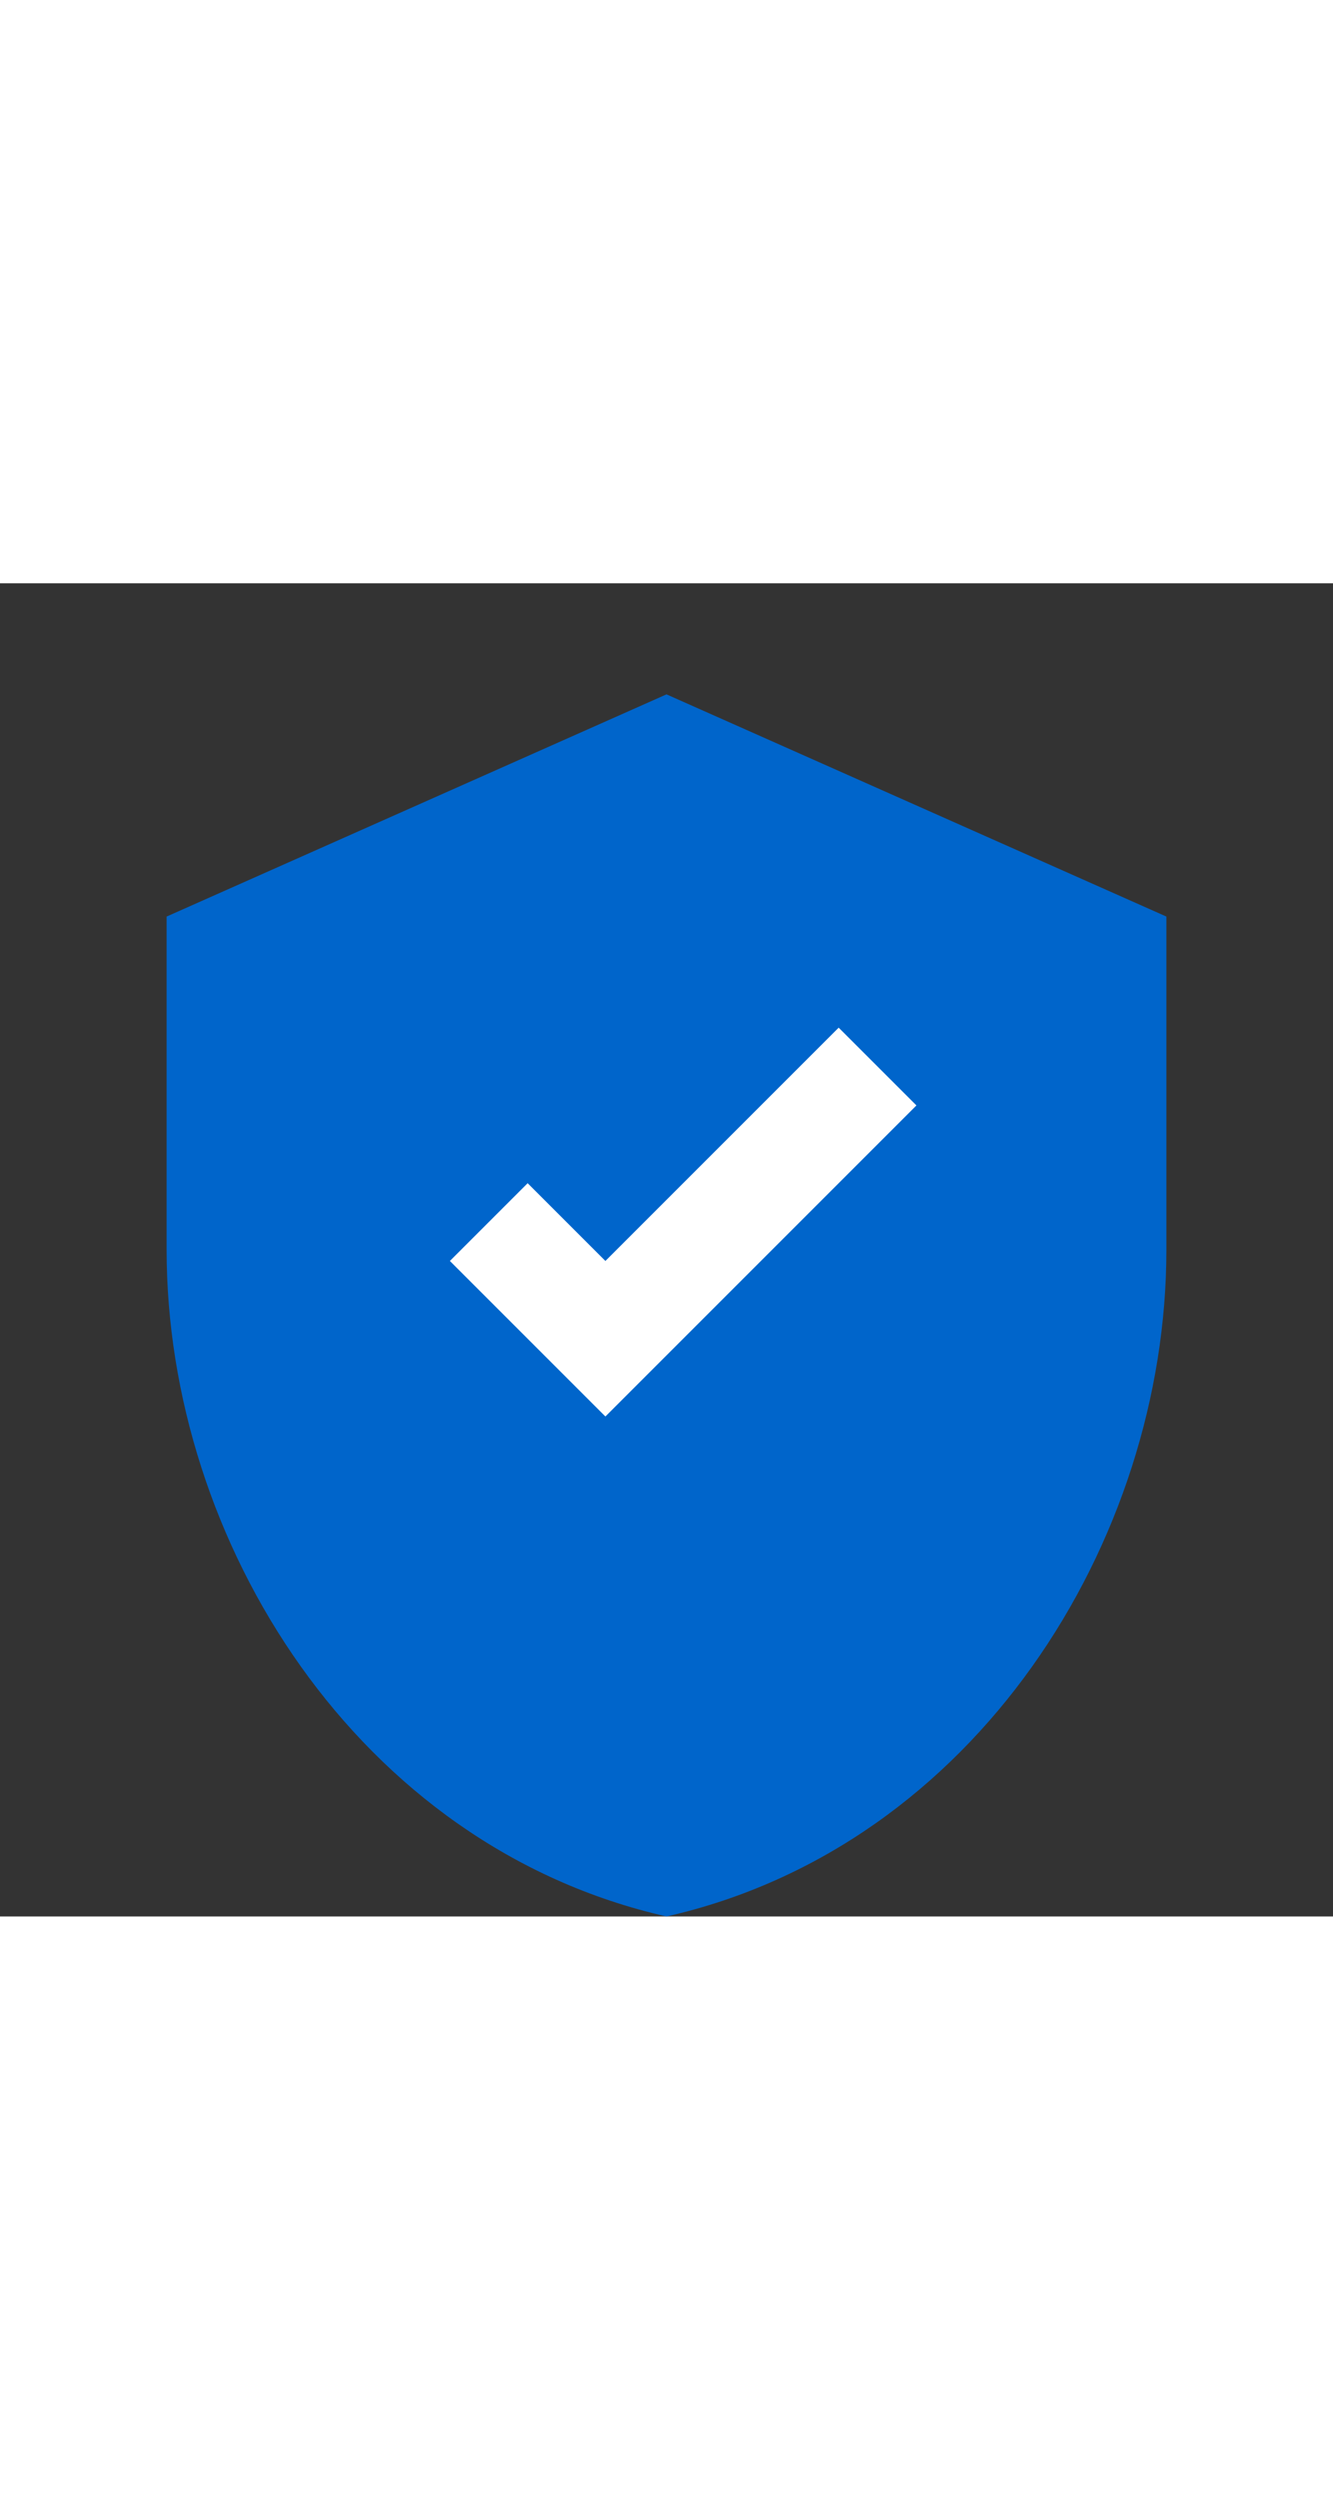
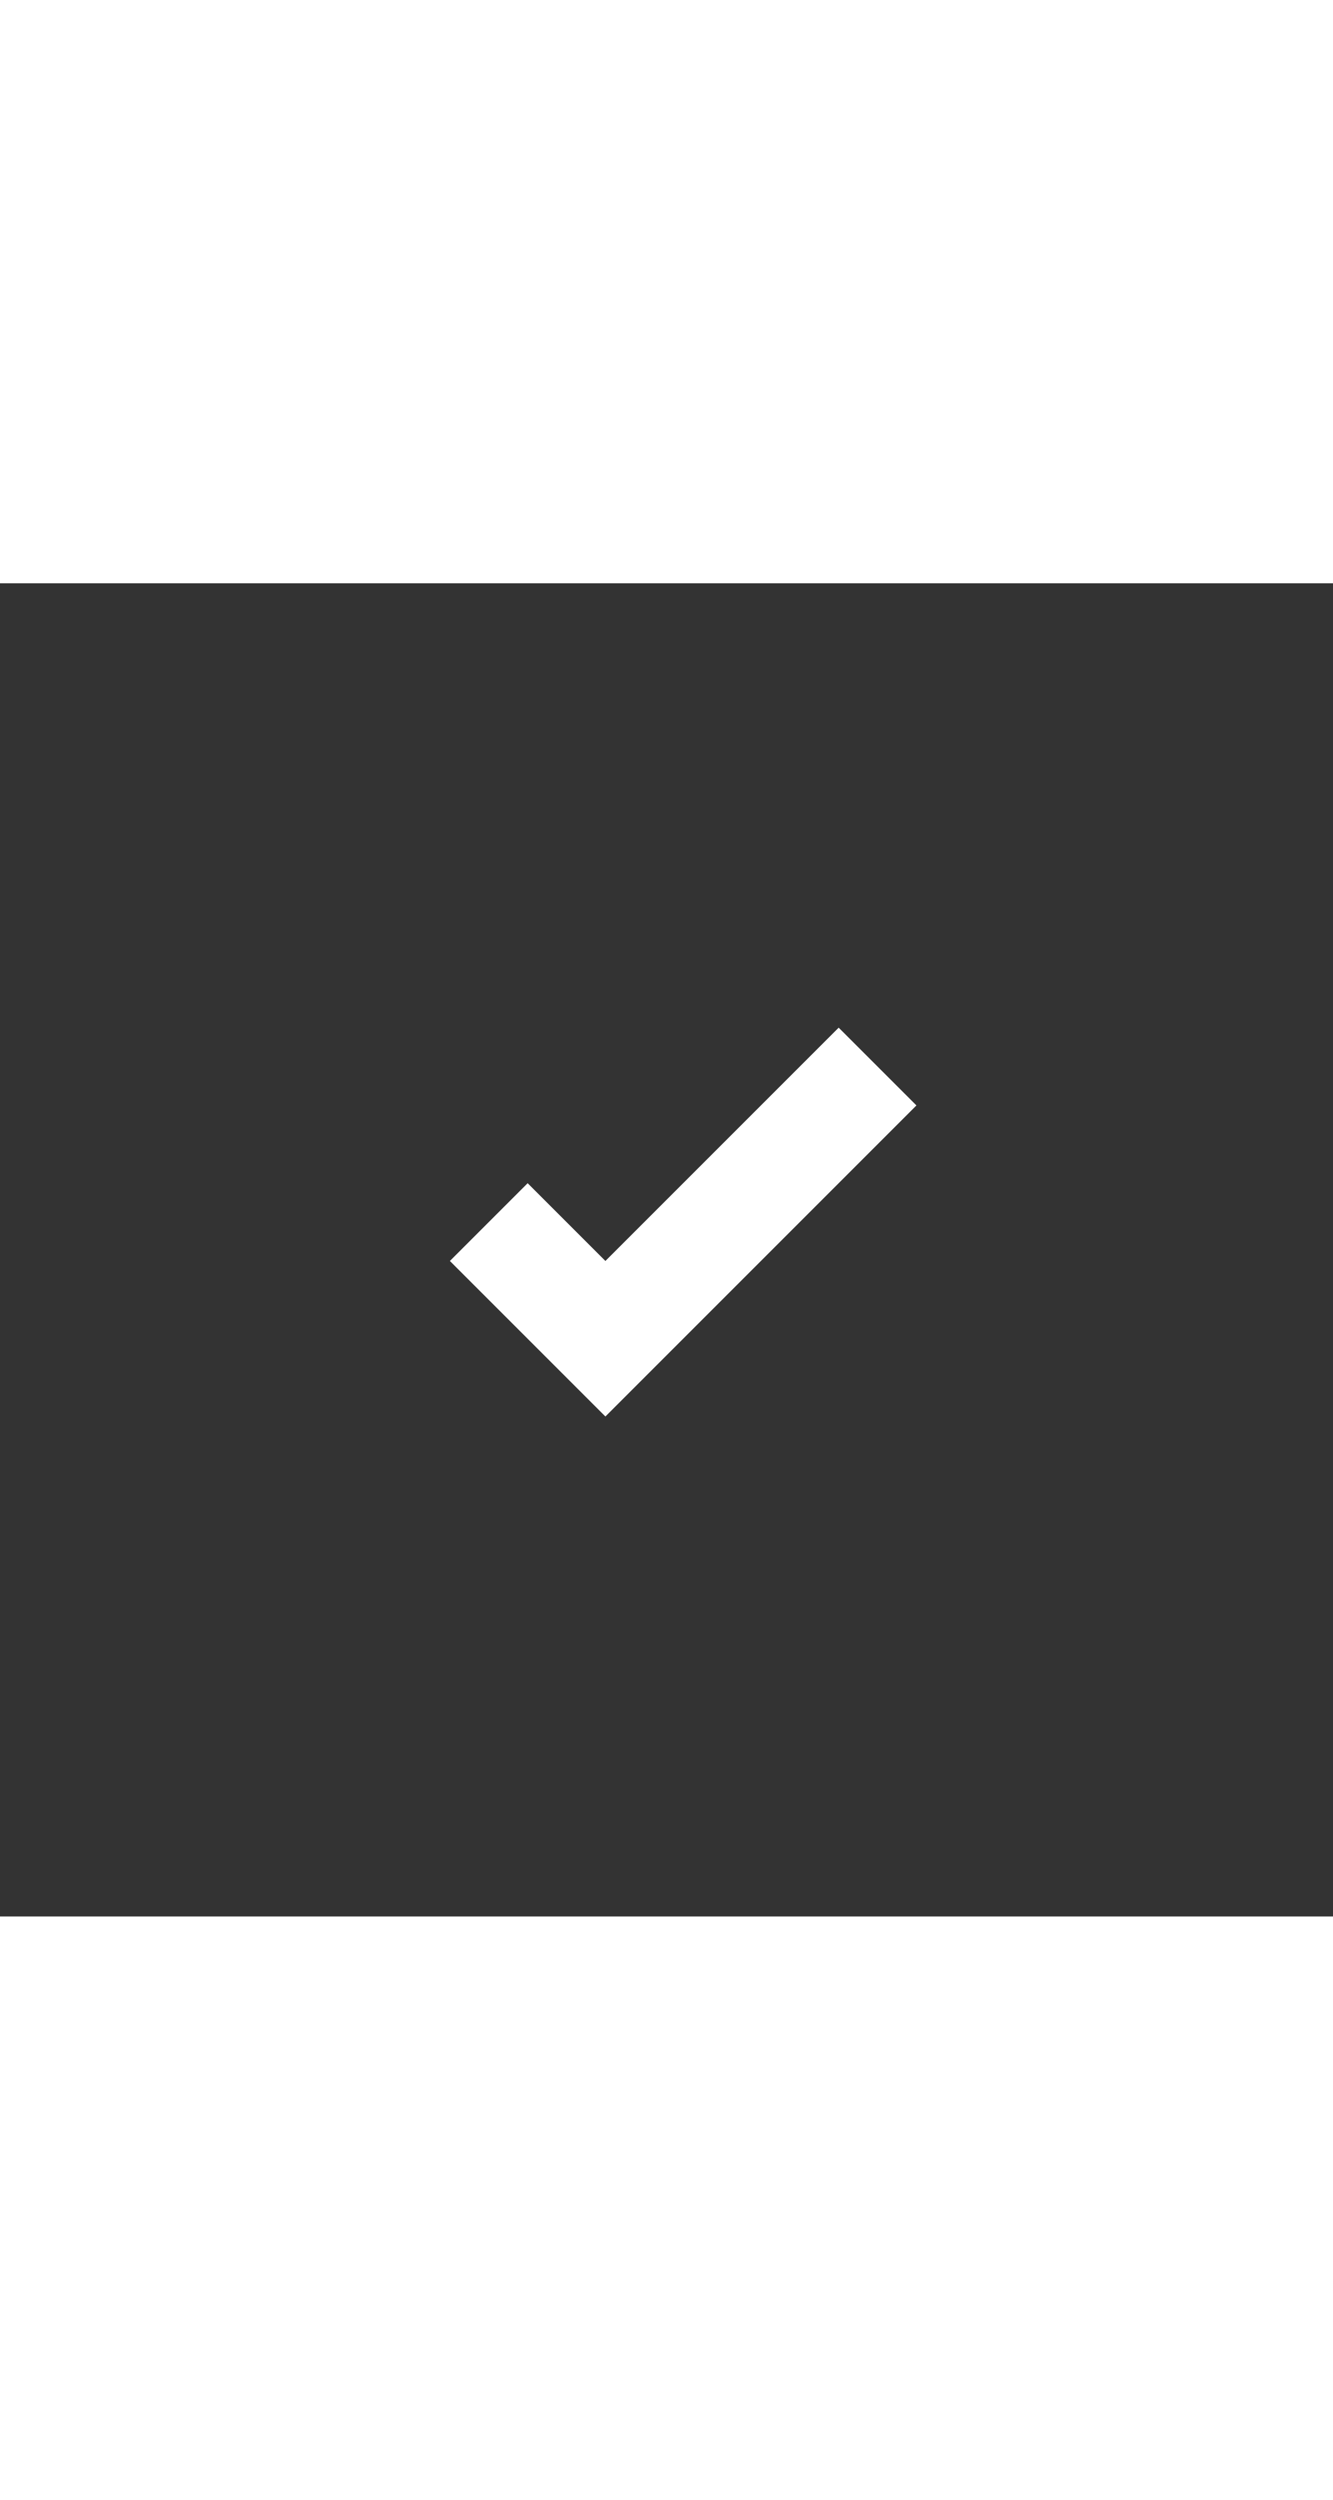
<svg xmlns="http://www.w3.org/2000/svg" viewBox="0 0 24 24" height="45px">
  <rect x="0" y="0" width="24" height="24" fill="#333333" stroke="none" />
-   <path fill="#0065cb" d="M12 2L3 6v6c0 5.25 3.438 10.74 9 12 5.563-1.26 9-6.75 9-12V6l-9-4z" />
  <path fill="#ffffff" d="M10.2 14.3l-2.1-2.1 1.4-1.4 1.4 1.4 4.2-4.2 1.4 1.4-5.6 5.6z" />
</svg>